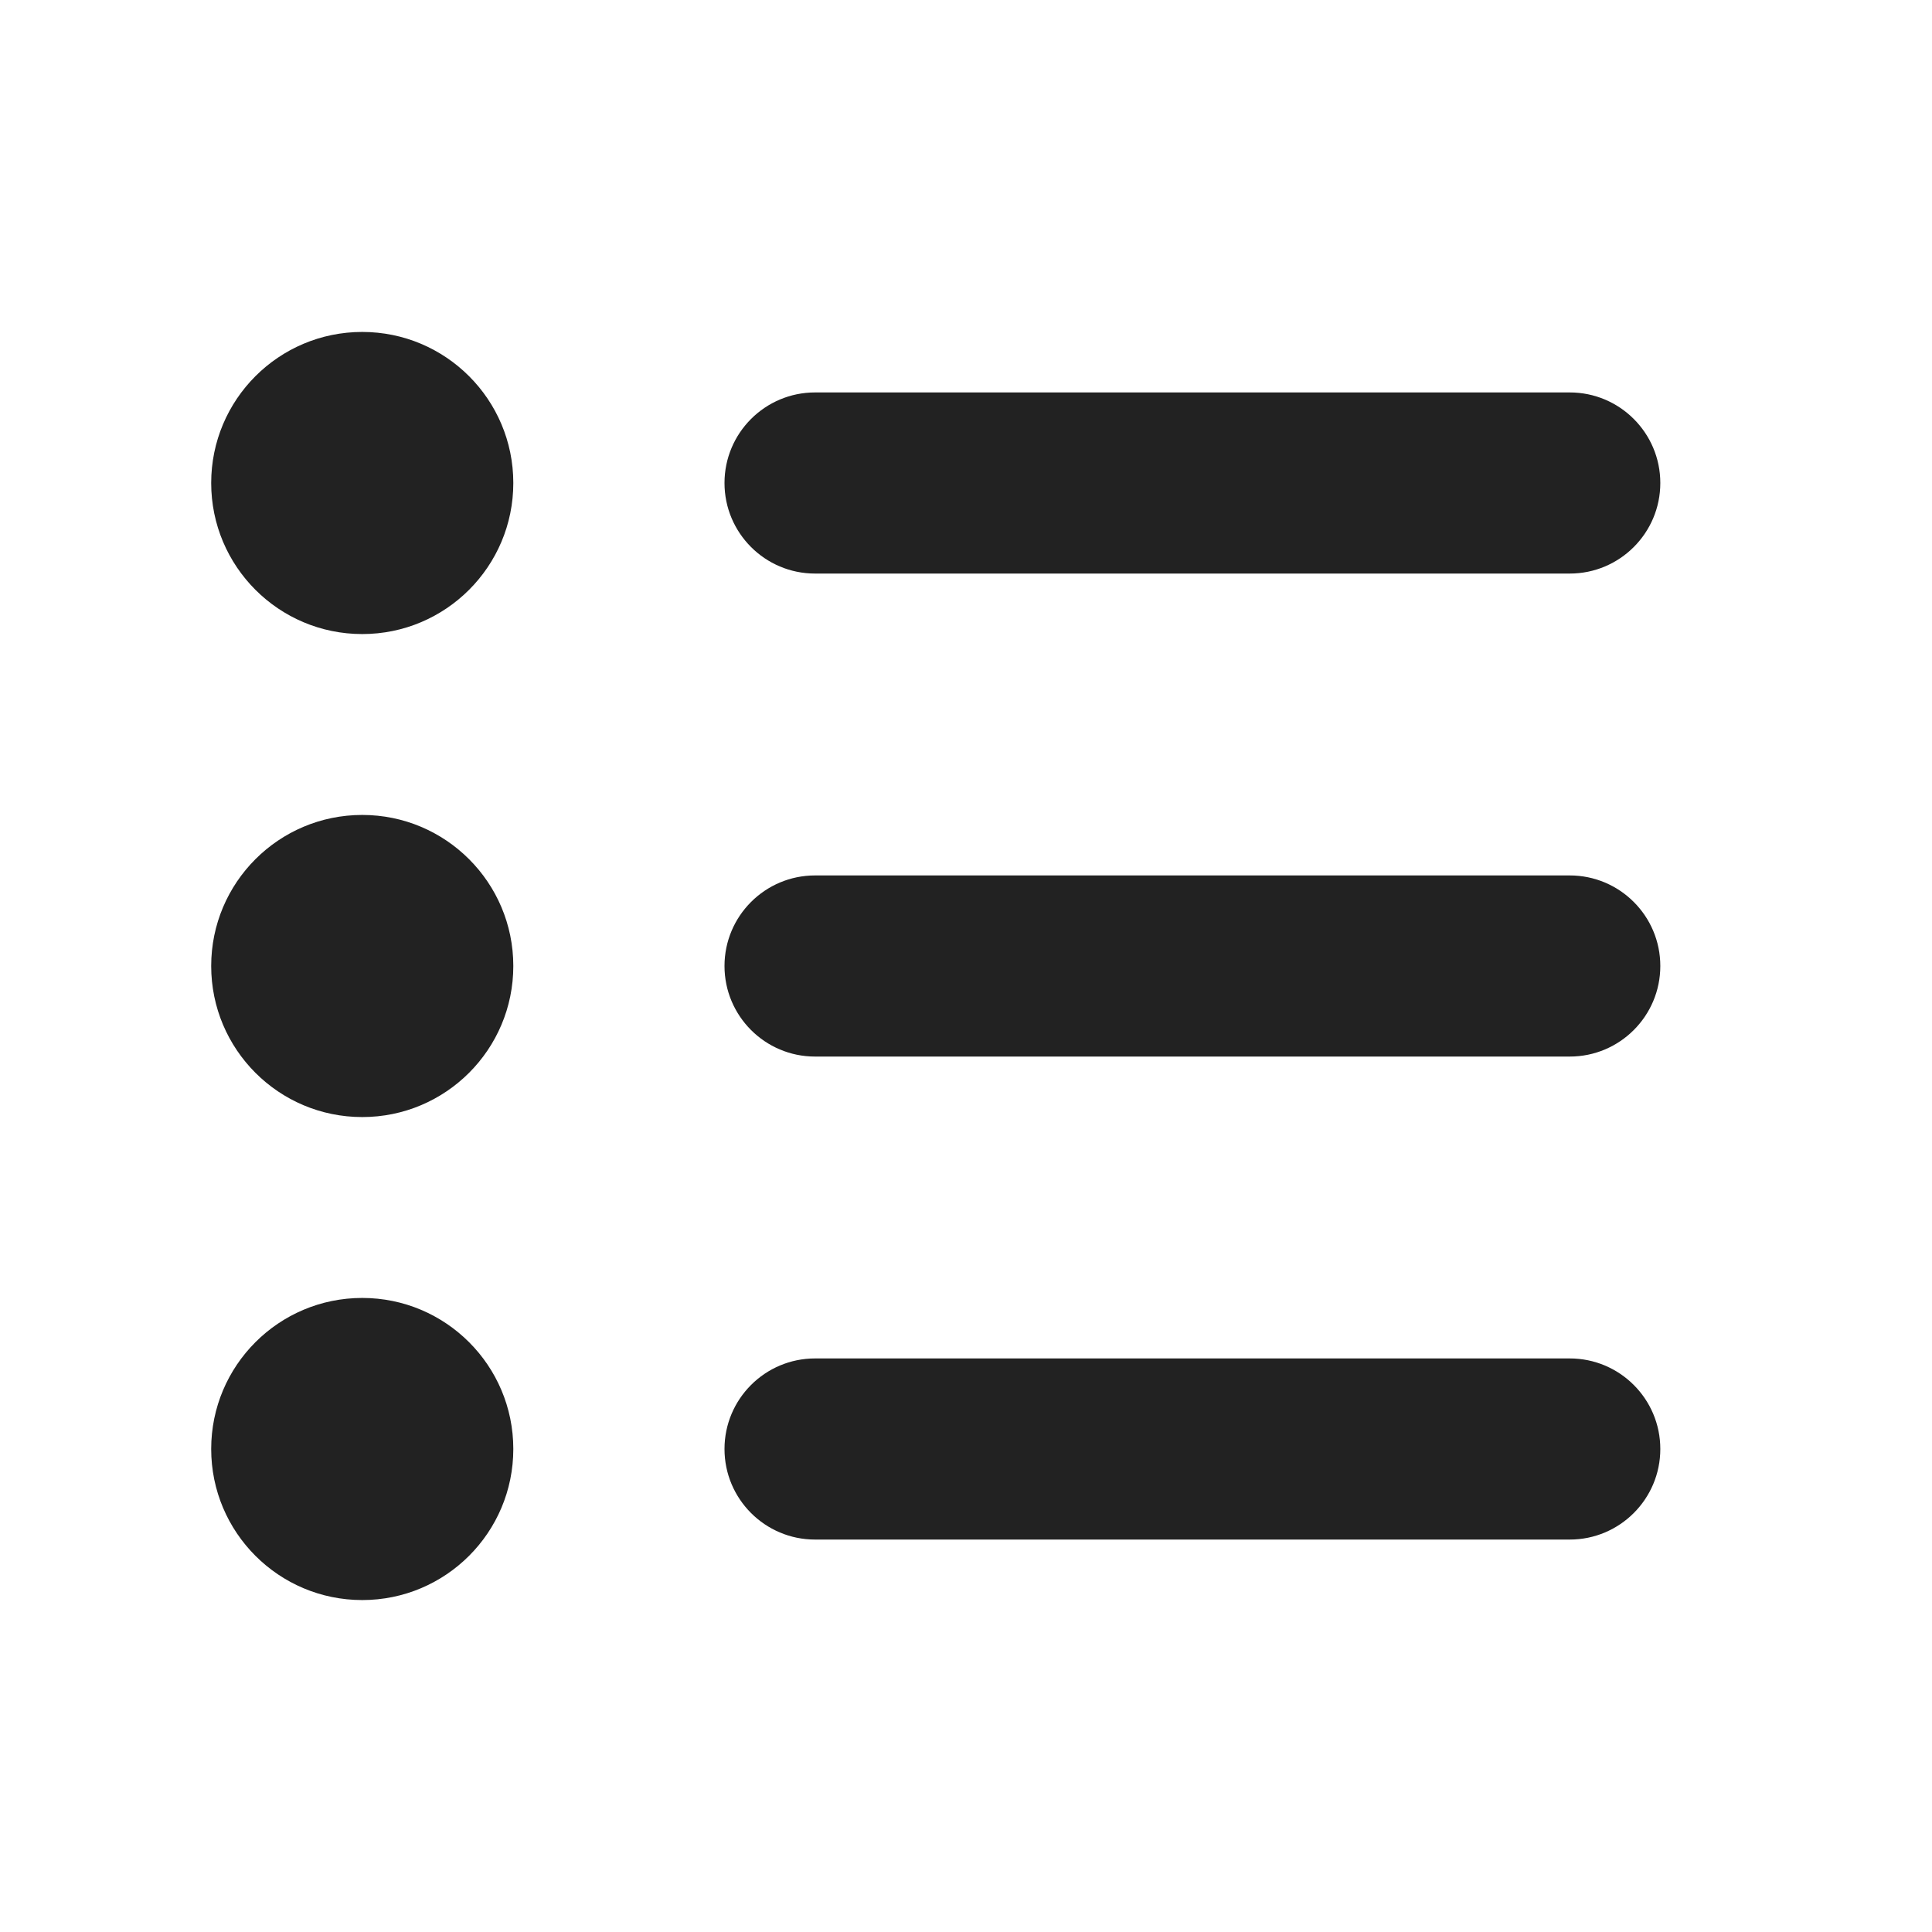
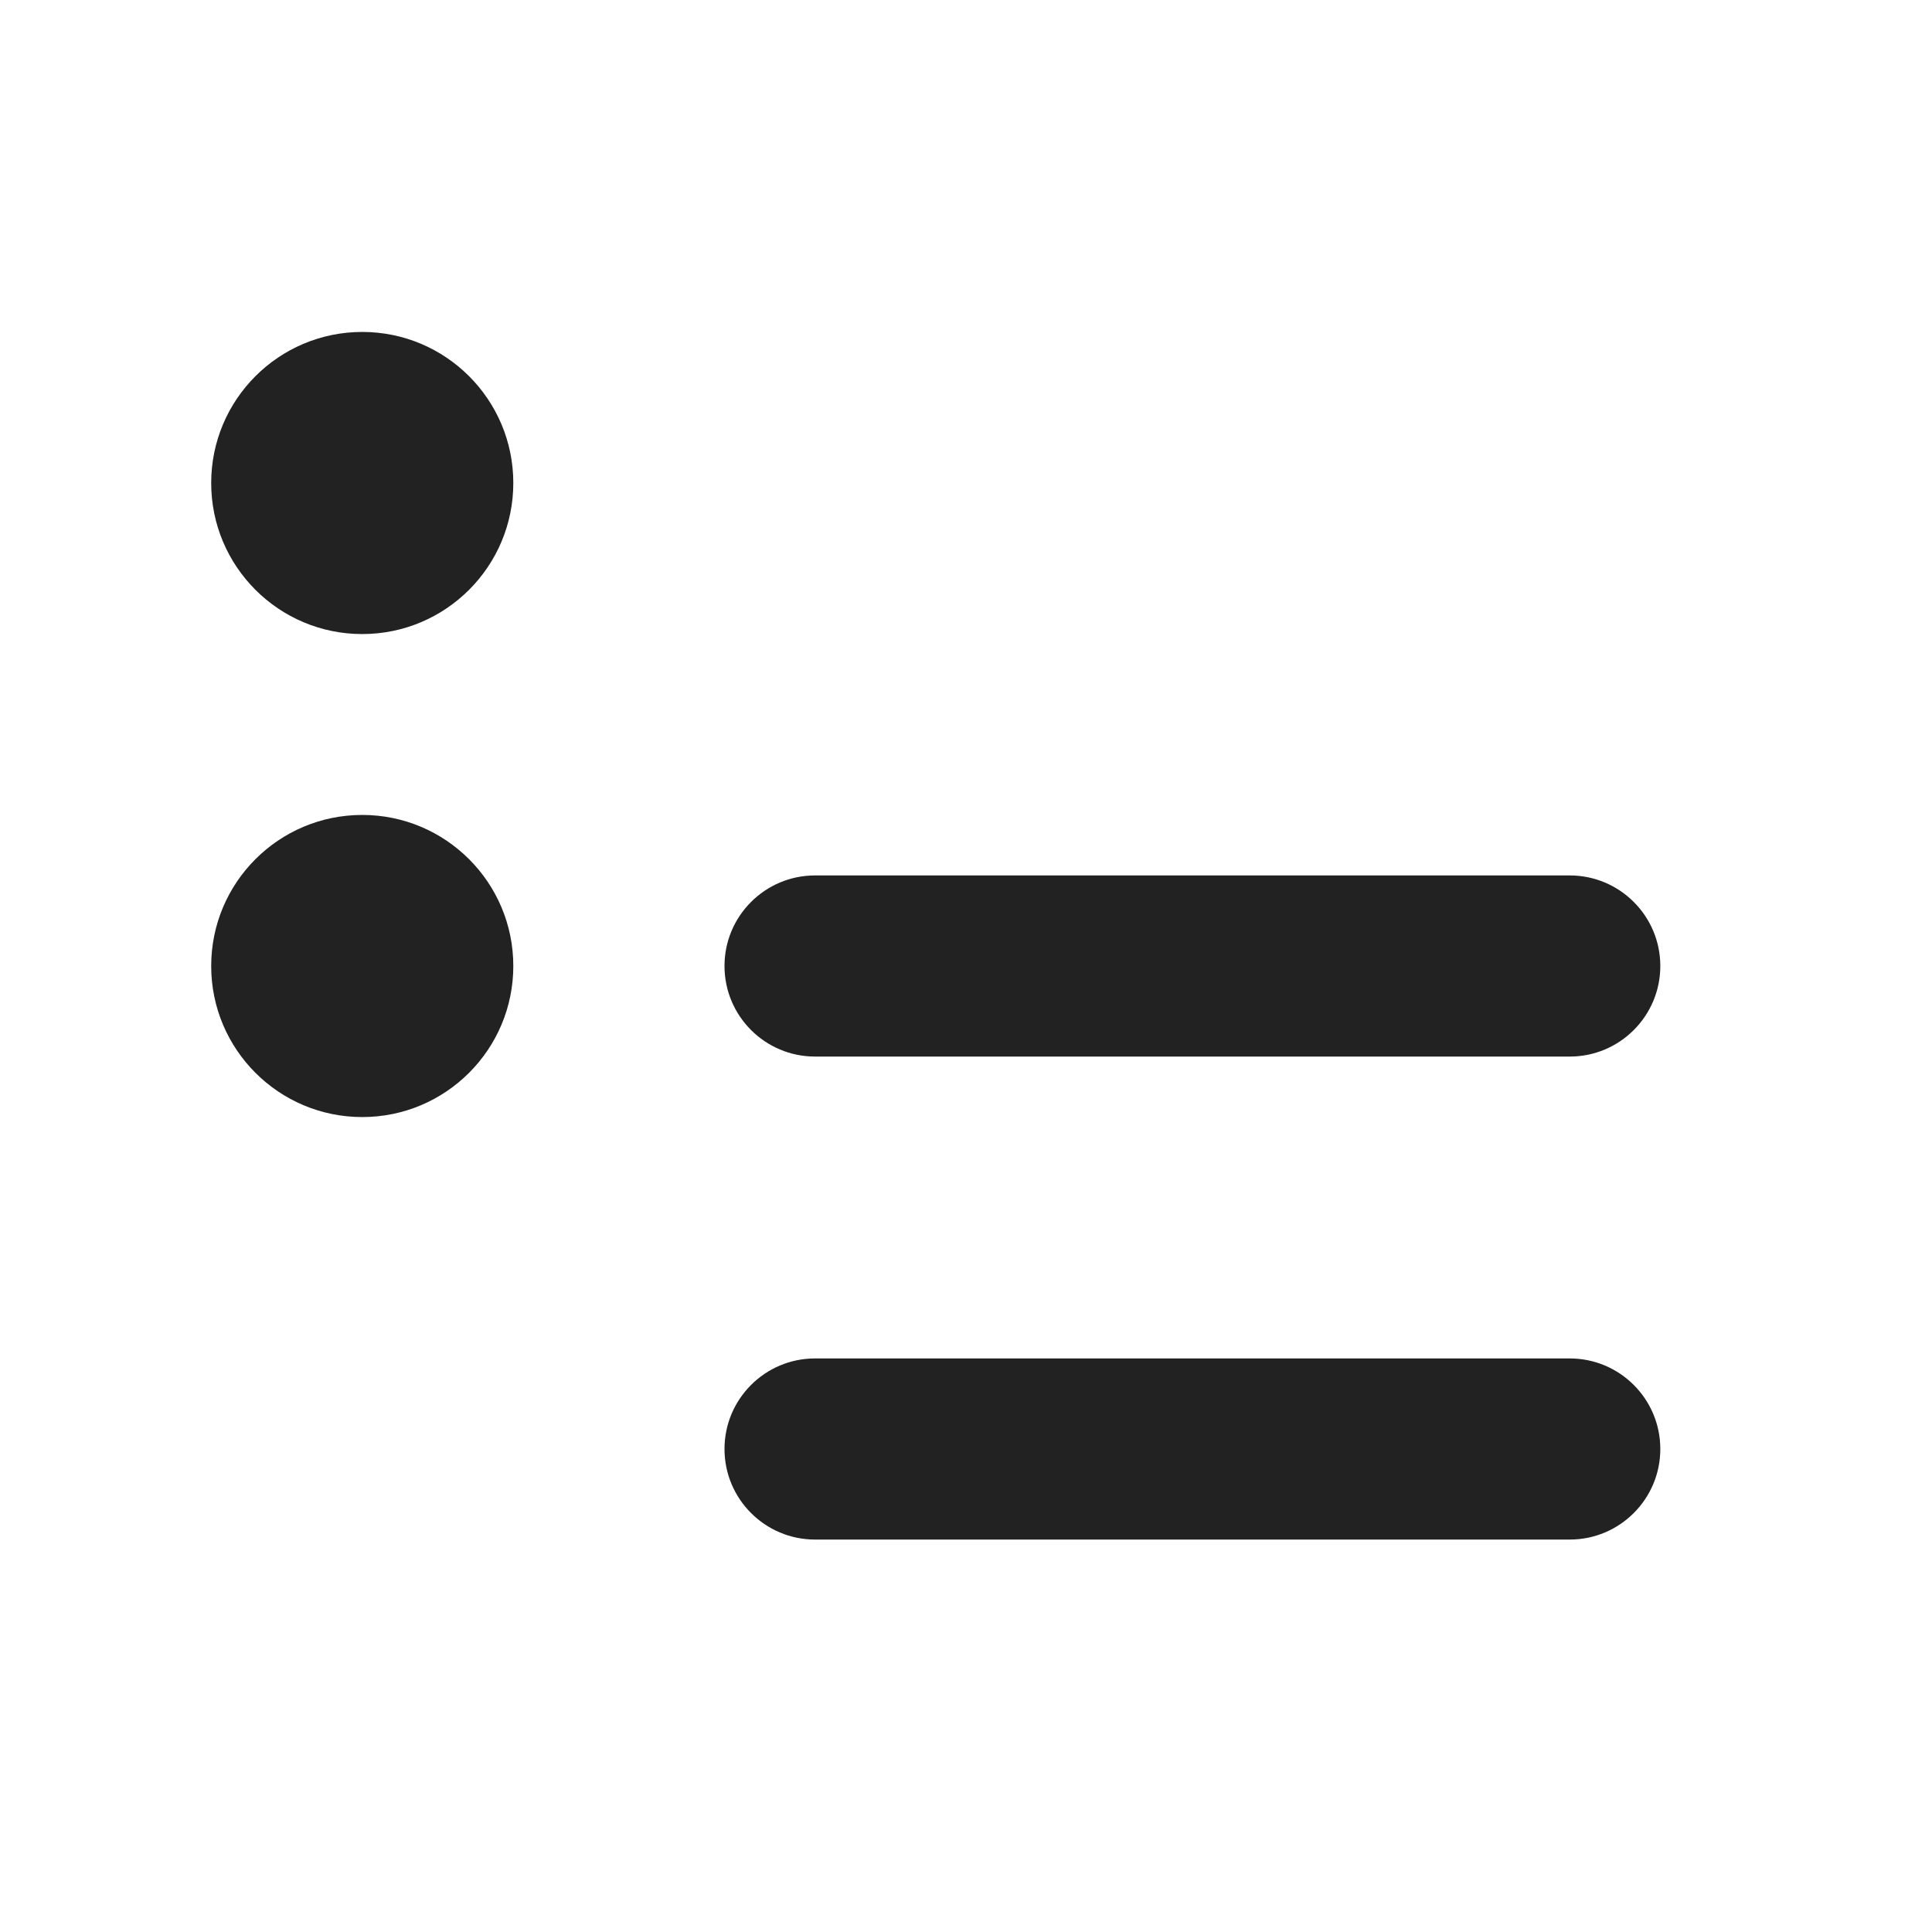
<svg xmlns="http://www.w3.org/2000/svg" width="16" height="16" viewBox="0 0 16 16" fill="none">
  <path d="M3 5.251C3.691 5.251 4.251 4.691 4.251 4C4.251 3.309 3.691 2.749 3 2.749C2.309 2.749 1.749 3.309 1.749 4C1.749 4.691 2.309 5.251 3 5.251Z" fill="#222222" />
-   <path d="M6 4C6 3.586 6.336 3.25 6.75 3.25H13C13.414 3.25 13.75 3.586 13.75 4C13.75 4.414 13.414 4.75 13 4.75H6.75C6.336 4.75 6 4.414 6 4Z" fill="#222222" />
  <path d="M6.75 7.25C6.336 7.25 6 7.586 6 8C6 8.414 6.336 8.75 6.75 8.75H13C13.414 8.75 13.75 8.414 13.75 8C13.75 7.586 13.414 7.25 13 7.25H6.75Z" fill="#222222" />
  <path d="M6.75 11.25C6.336 11.25 6 11.586 6 12C6 12.414 6.336 12.75 6.75 12.75H13C13.414 12.75 13.75 12.414 13.75 12C13.75 11.586 13.414 11.25 13 11.25H6.75Z" fill="#222222" />
-   <path d="M3 13.251C3.691 13.251 4.251 12.691 4.251 12C4.251 11.309 3.691 10.749 3 10.749C2.309 10.749 1.749 11.309 1.749 12C1.749 12.691 2.309 13.251 3 13.251Z" fill="#222222" />
  <path d="M4.251 8C4.251 8.691 3.691 9.251 3 9.251C2.309 9.251 1.749 8.691 1.749 8C1.749 7.309 2.309 6.749 3 6.749C3.691 6.749 4.251 7.309 4.251 8Z" fill="#222222" />
</svg>